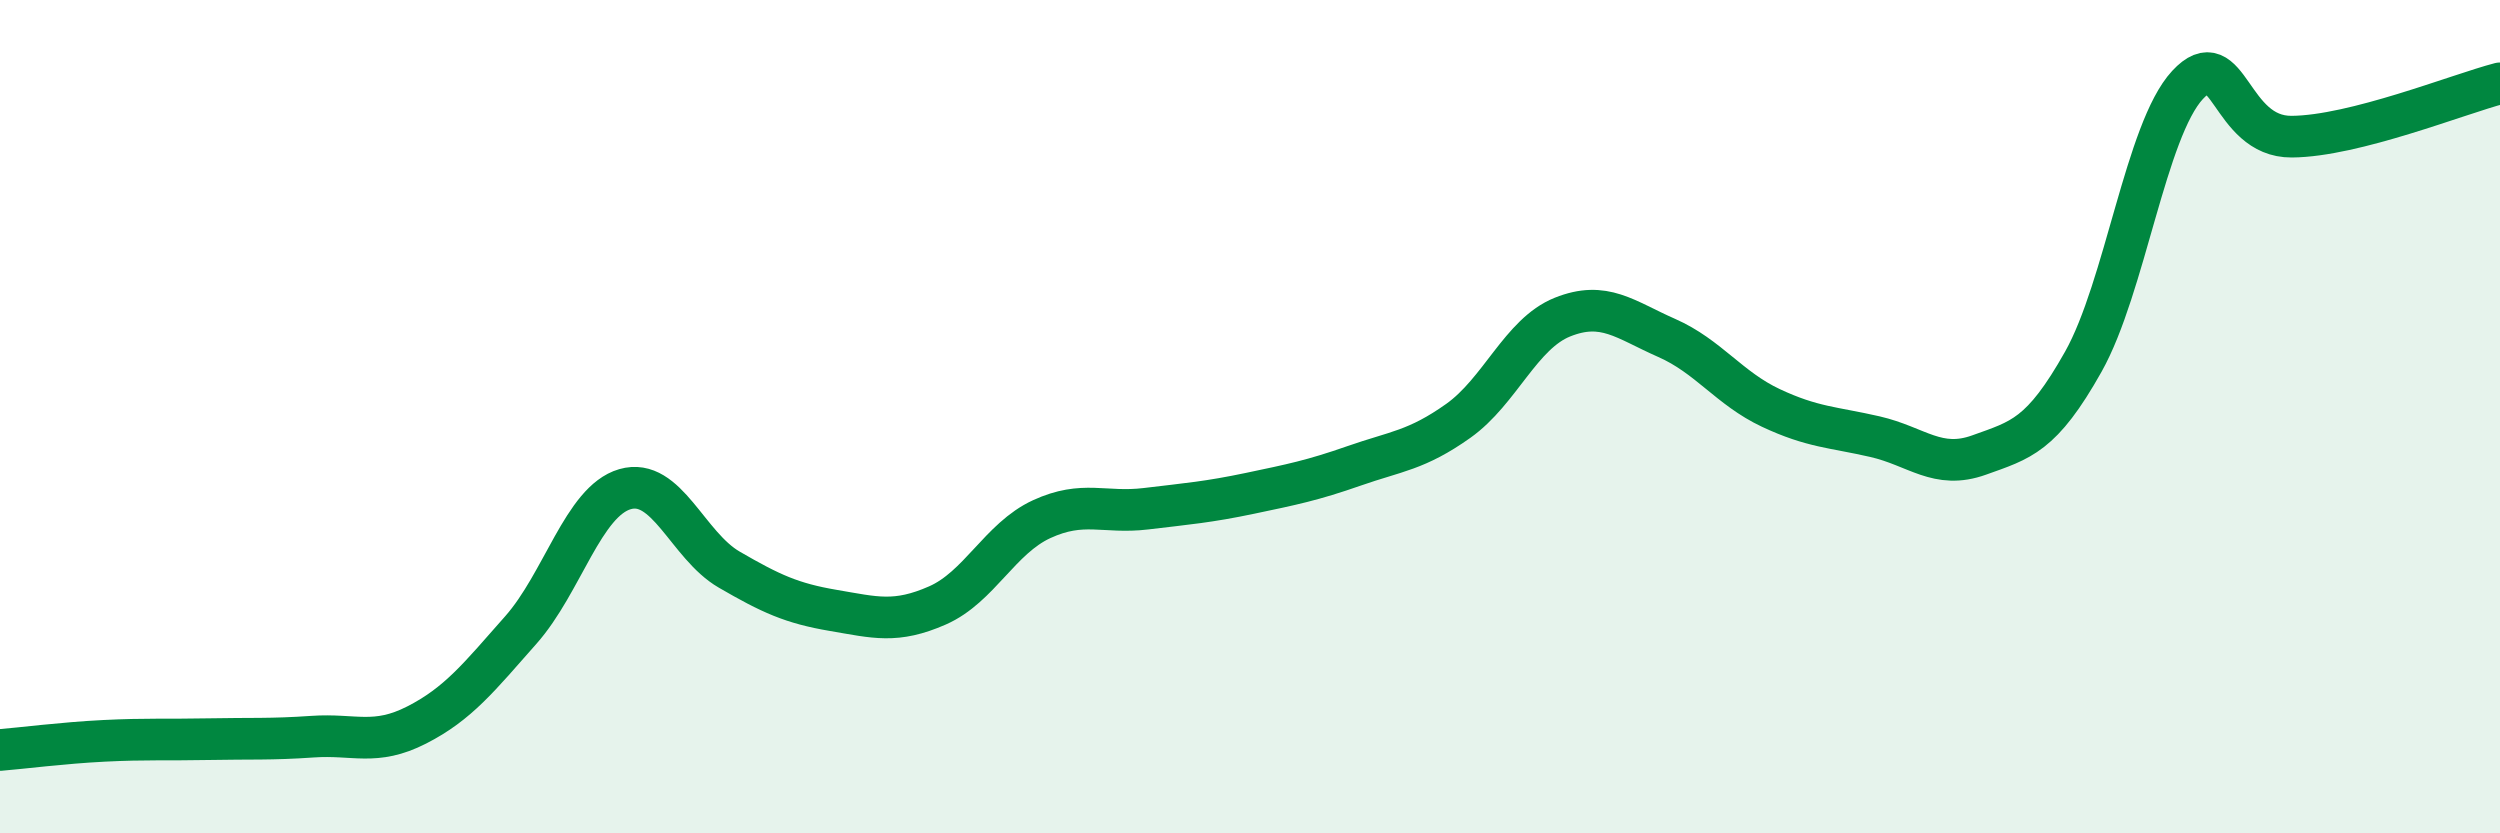
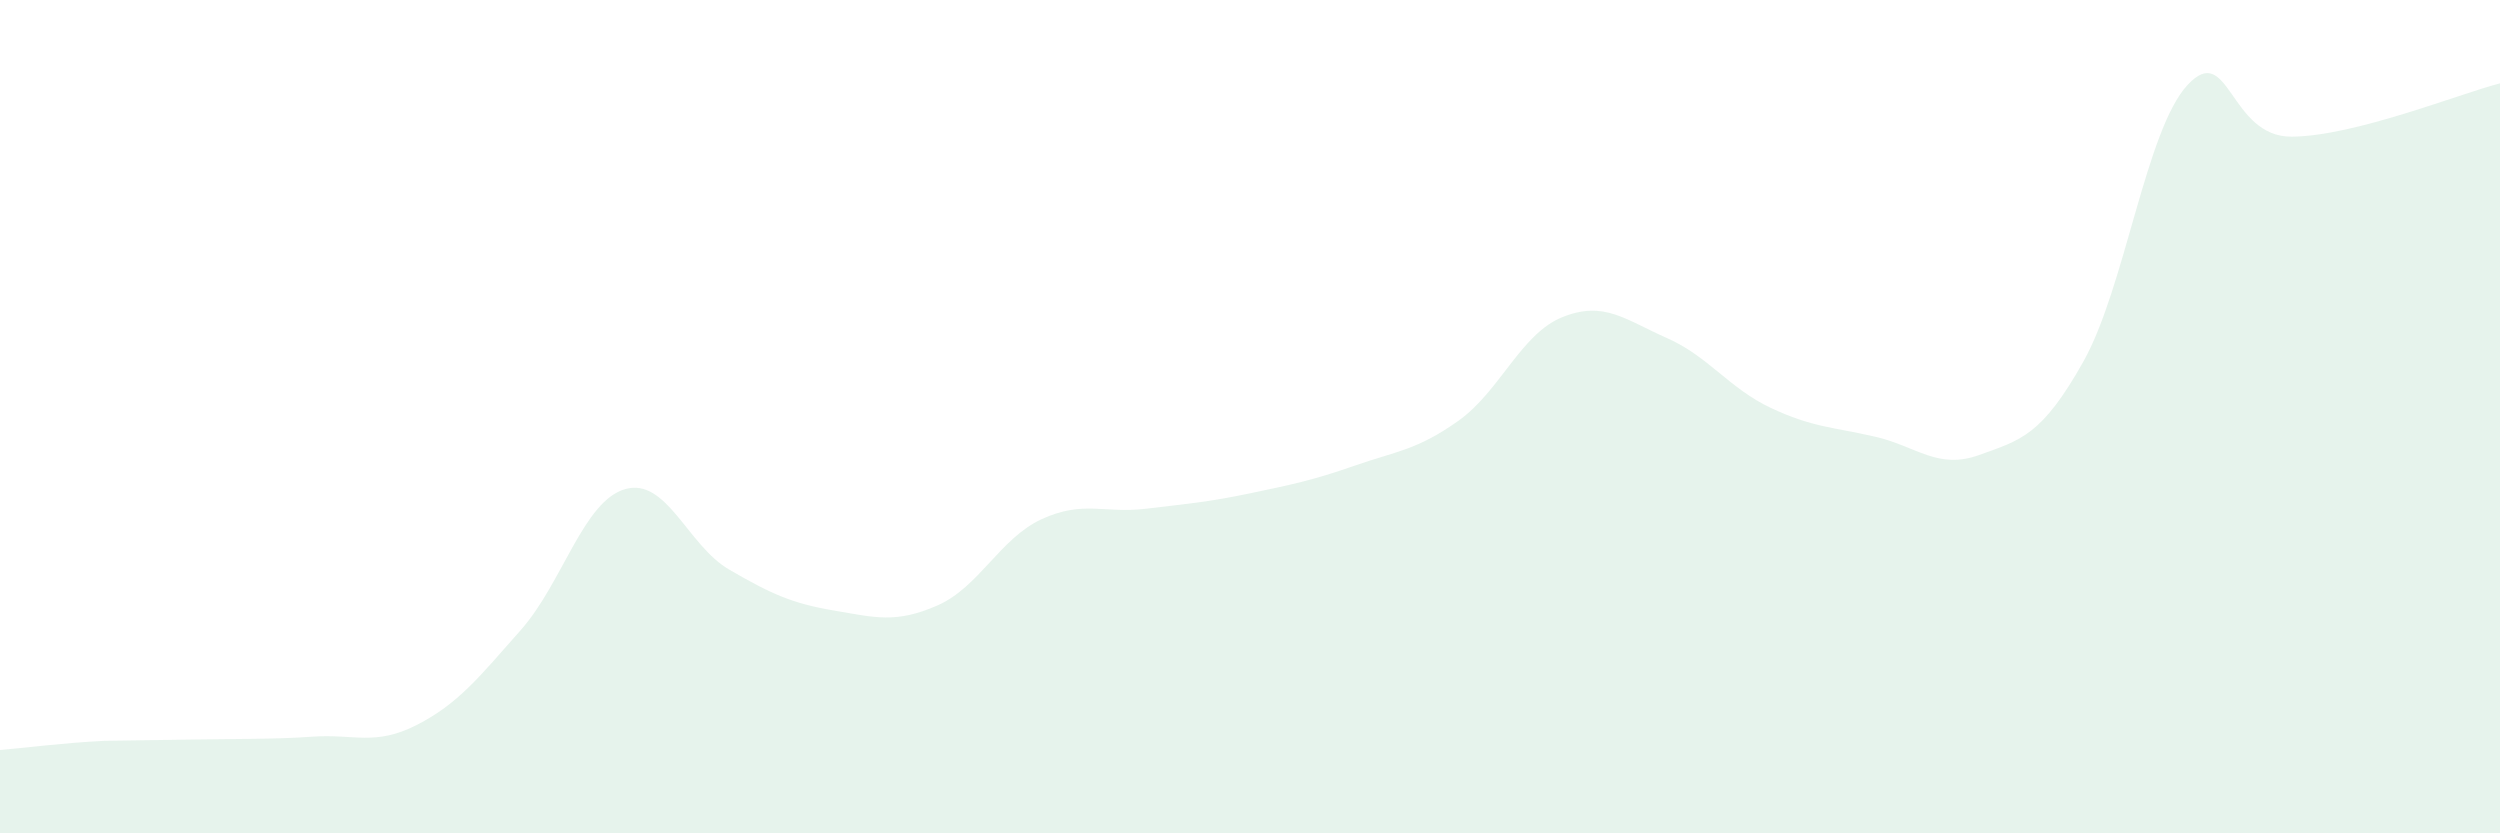
<svg xmlns="http://www.w3.org/2000/svg" width="60" height="20" viewBox="0 0 60 20">
-   <path d="M 0,18 C 0.5,17.96 1.5,17.83 2.5,17.78 C 3.5,17.73 4,17.76 5,17.74 C 6,17.72 6.5,17.75 7.5,17.68 C 8.5,17.61 9,17.91 10,17.4 C 11,16.89 11.5,16.25 12.5,15.12 C 13.5,13.99 14,12.03 15,11.74 C 16,11.45 16.5,13.09 17.5,13.67 C 18.5,14.25 19,14.48 20,14.65 C 21,14.82 21.5,14.97 22.5,14.53 C 23.5,14.09 24,12.92 25,12.46 C 26,12 26.5,12.33 27.5,12.21 C 28.5,12.09 29,12.05 30,11.84 C 31,11.63 31.5,11.53 32.5,11.18 C 33.5,10.83 34,10.81 35,10.1 C 36,9.39 36.5,8.01 37.5,7.61 C 38.5,7.21 39,7.67 40,8.11 C 41,8.55 41.5,9.32 42.5,9.79 C 43.5,10.26 44,10.25 45,10.48 C 46,10.71 46.5,11.28 47.5,10.92 C 48.5,10.56 49,10.46 50,8.68 C 51,6.9 51.5,3.12 52.5,2.04 C 53.5,0.96 53.5,3.29 55,3.28 C 56.5,3.27 59,2.26 60,2L60 20L0 20Z" fill="#008740" opacity="0.1" stroke-linecap="round" stroke-linejoin="round" />
-   <path d="M 0,18 C 0.5,17.96 1.5,17.83 2.5,17.78 C 3.5,17.73 4,17.76 5,17.74 C 6,17.72 6.5,17.75 7.5,17.68 C 8.5,17.61 9,17.91 10,17.4 C 11,16.89 11.5,16.25 12.5,15.12 C 13.5,13.99 14,12.03 15,11.74 C 16,11.45 16.5,13.09 17.5,13.67 C 18.5,14.25 19,14.48 20,14.65 C 21,14.82 21.5,14.97 22.5,14.53 C 23.5,14.09 24,12.92 25,12.46 C 26,12 26.5,12.33 27.5,12.21 C 28.5,12.09 29,12.05 30,11.84 C 31,11.63 31.5,11.53 32.5,11.18 C 33.5,10.83 34,10.81 35,10.1 C 36,9.39 36.5,8.01 37.5,7.61 C 38.5,7.21 39,7.67 40,8.11 C 41,8.55 41.5,9.32 42.5,9.79 C 43.5,10.26 44,10.25 45,10.48 C 46,10.71 46.5,11.28 47.5,10.92 C 48.5,10.56 49,10.46 50,8.68 C 51,6.9 51.5,3.12 52.5,2.04 C 53.5,0.96 53.5,3.29 55,3.28 C 56.5,3.27 59,2.26 60,2" stroke="#008740" stroke-width="1" fill="none" stroke-linecap="round" stroke-linejoin="round" />
+   <path d="M 0,18 C 0.5,17.96 1.5,17.83 2.5,17.78 C 6,17.72 6.5,17.75 7.5,17.68 C 8.5,17.61 9,17.91 10,17.4 C 11,16.89 11.5,16.25 12.5,15.12 C 13.5,13.99 14,12.03 15,11.74 C 16,11.45 16.5,13.09 17.5,13.67 C 18.5,14.25 19,14.48 20,14.65 C 21,14.82 21.5,14.97 22.5,14.53 C 23.5,14.09 24,12.92 25,12.46 C 26,12 26.5,12.33 27.5,12.21 C 28.5,12.09 29,12.05 30,11.84 C 31,11.63 31.5,11.53 32.5,11.18 C 33.5,10.83 34,10.81 35,10.1 C 36,9.39 36.5,8.01 37.5,7.61 C 38.5,7.21 39,7.67 40,8.11 C 41,8.55 41.5,9.32 42.5,9.79 C 43.5,10.26 44,10.25 45,10.48 C 46,10.71 46.5,11.28 47.5,10.92 C 48.5,10.56 49,10.46 50,8.68 C 51,6.9 51.5,3.12 52.5,2.04 C 53.5,0.96 53.5,3.29 55,3.28 C 56.5,3.27 59,2.26 60,2L60 20L0 20Z" fill="#008740" opacity="0.1" stroke-linecap="round" stroke-linejoin="round" />
</svg>